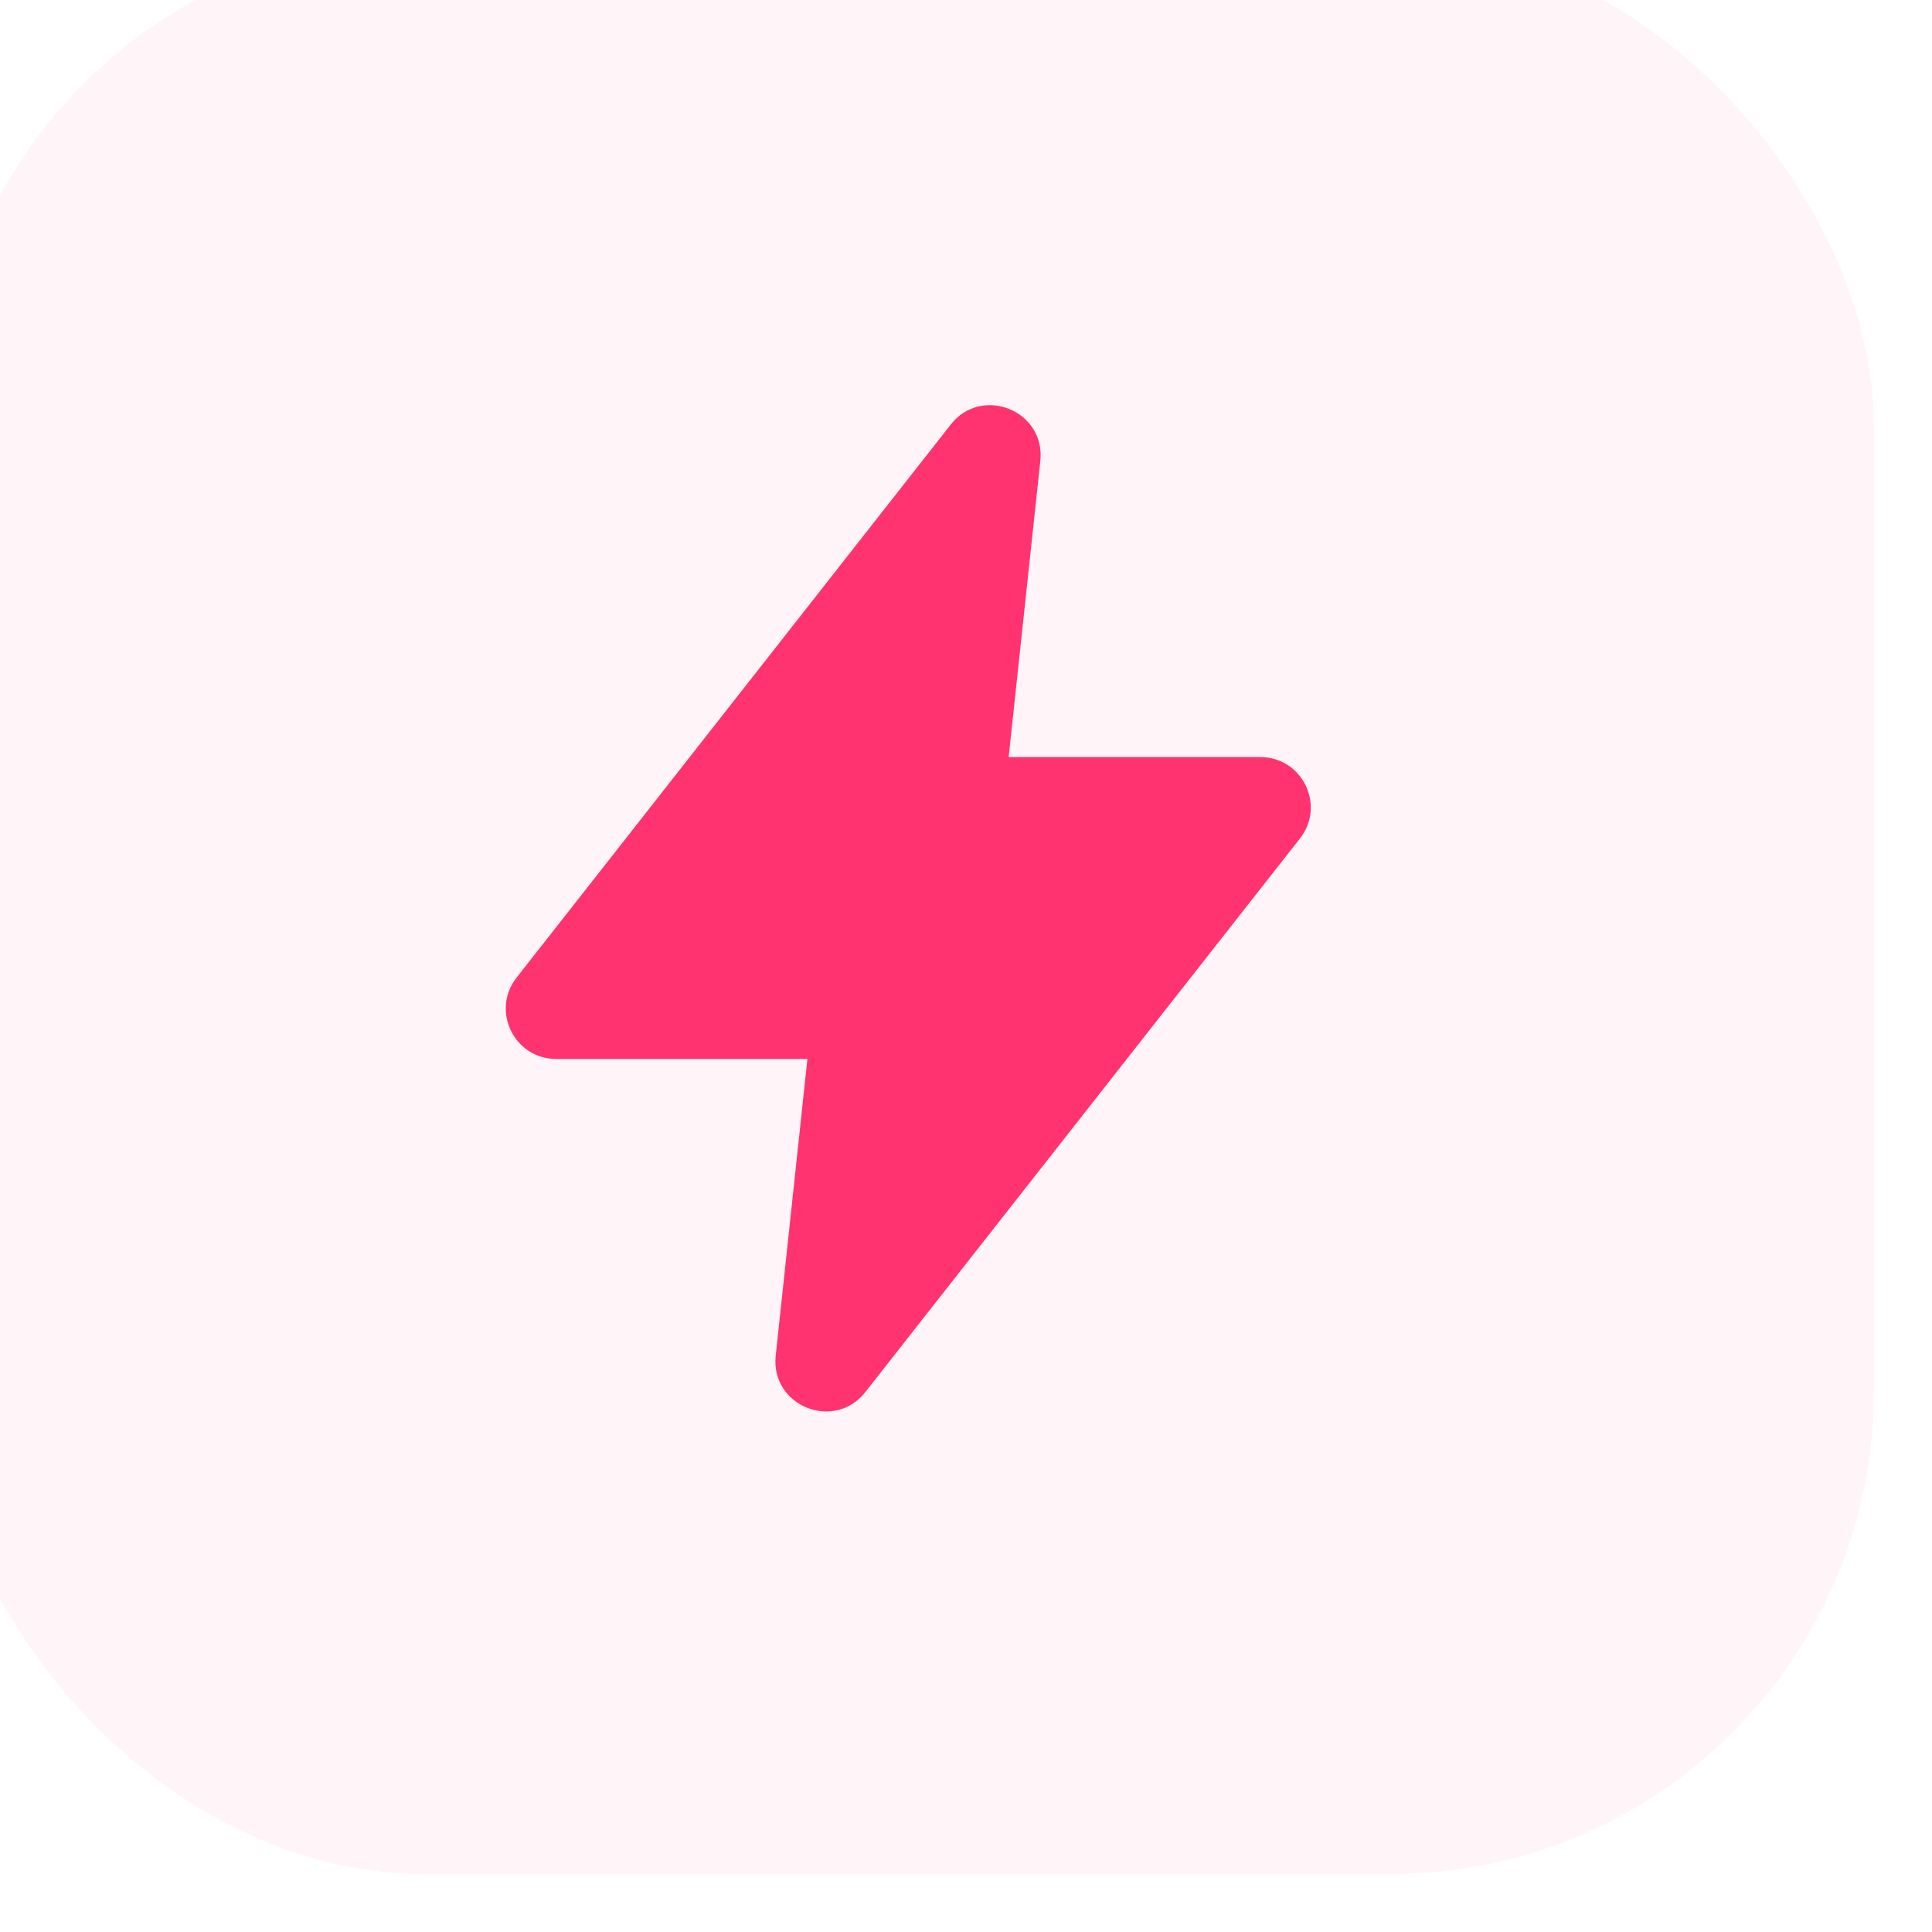
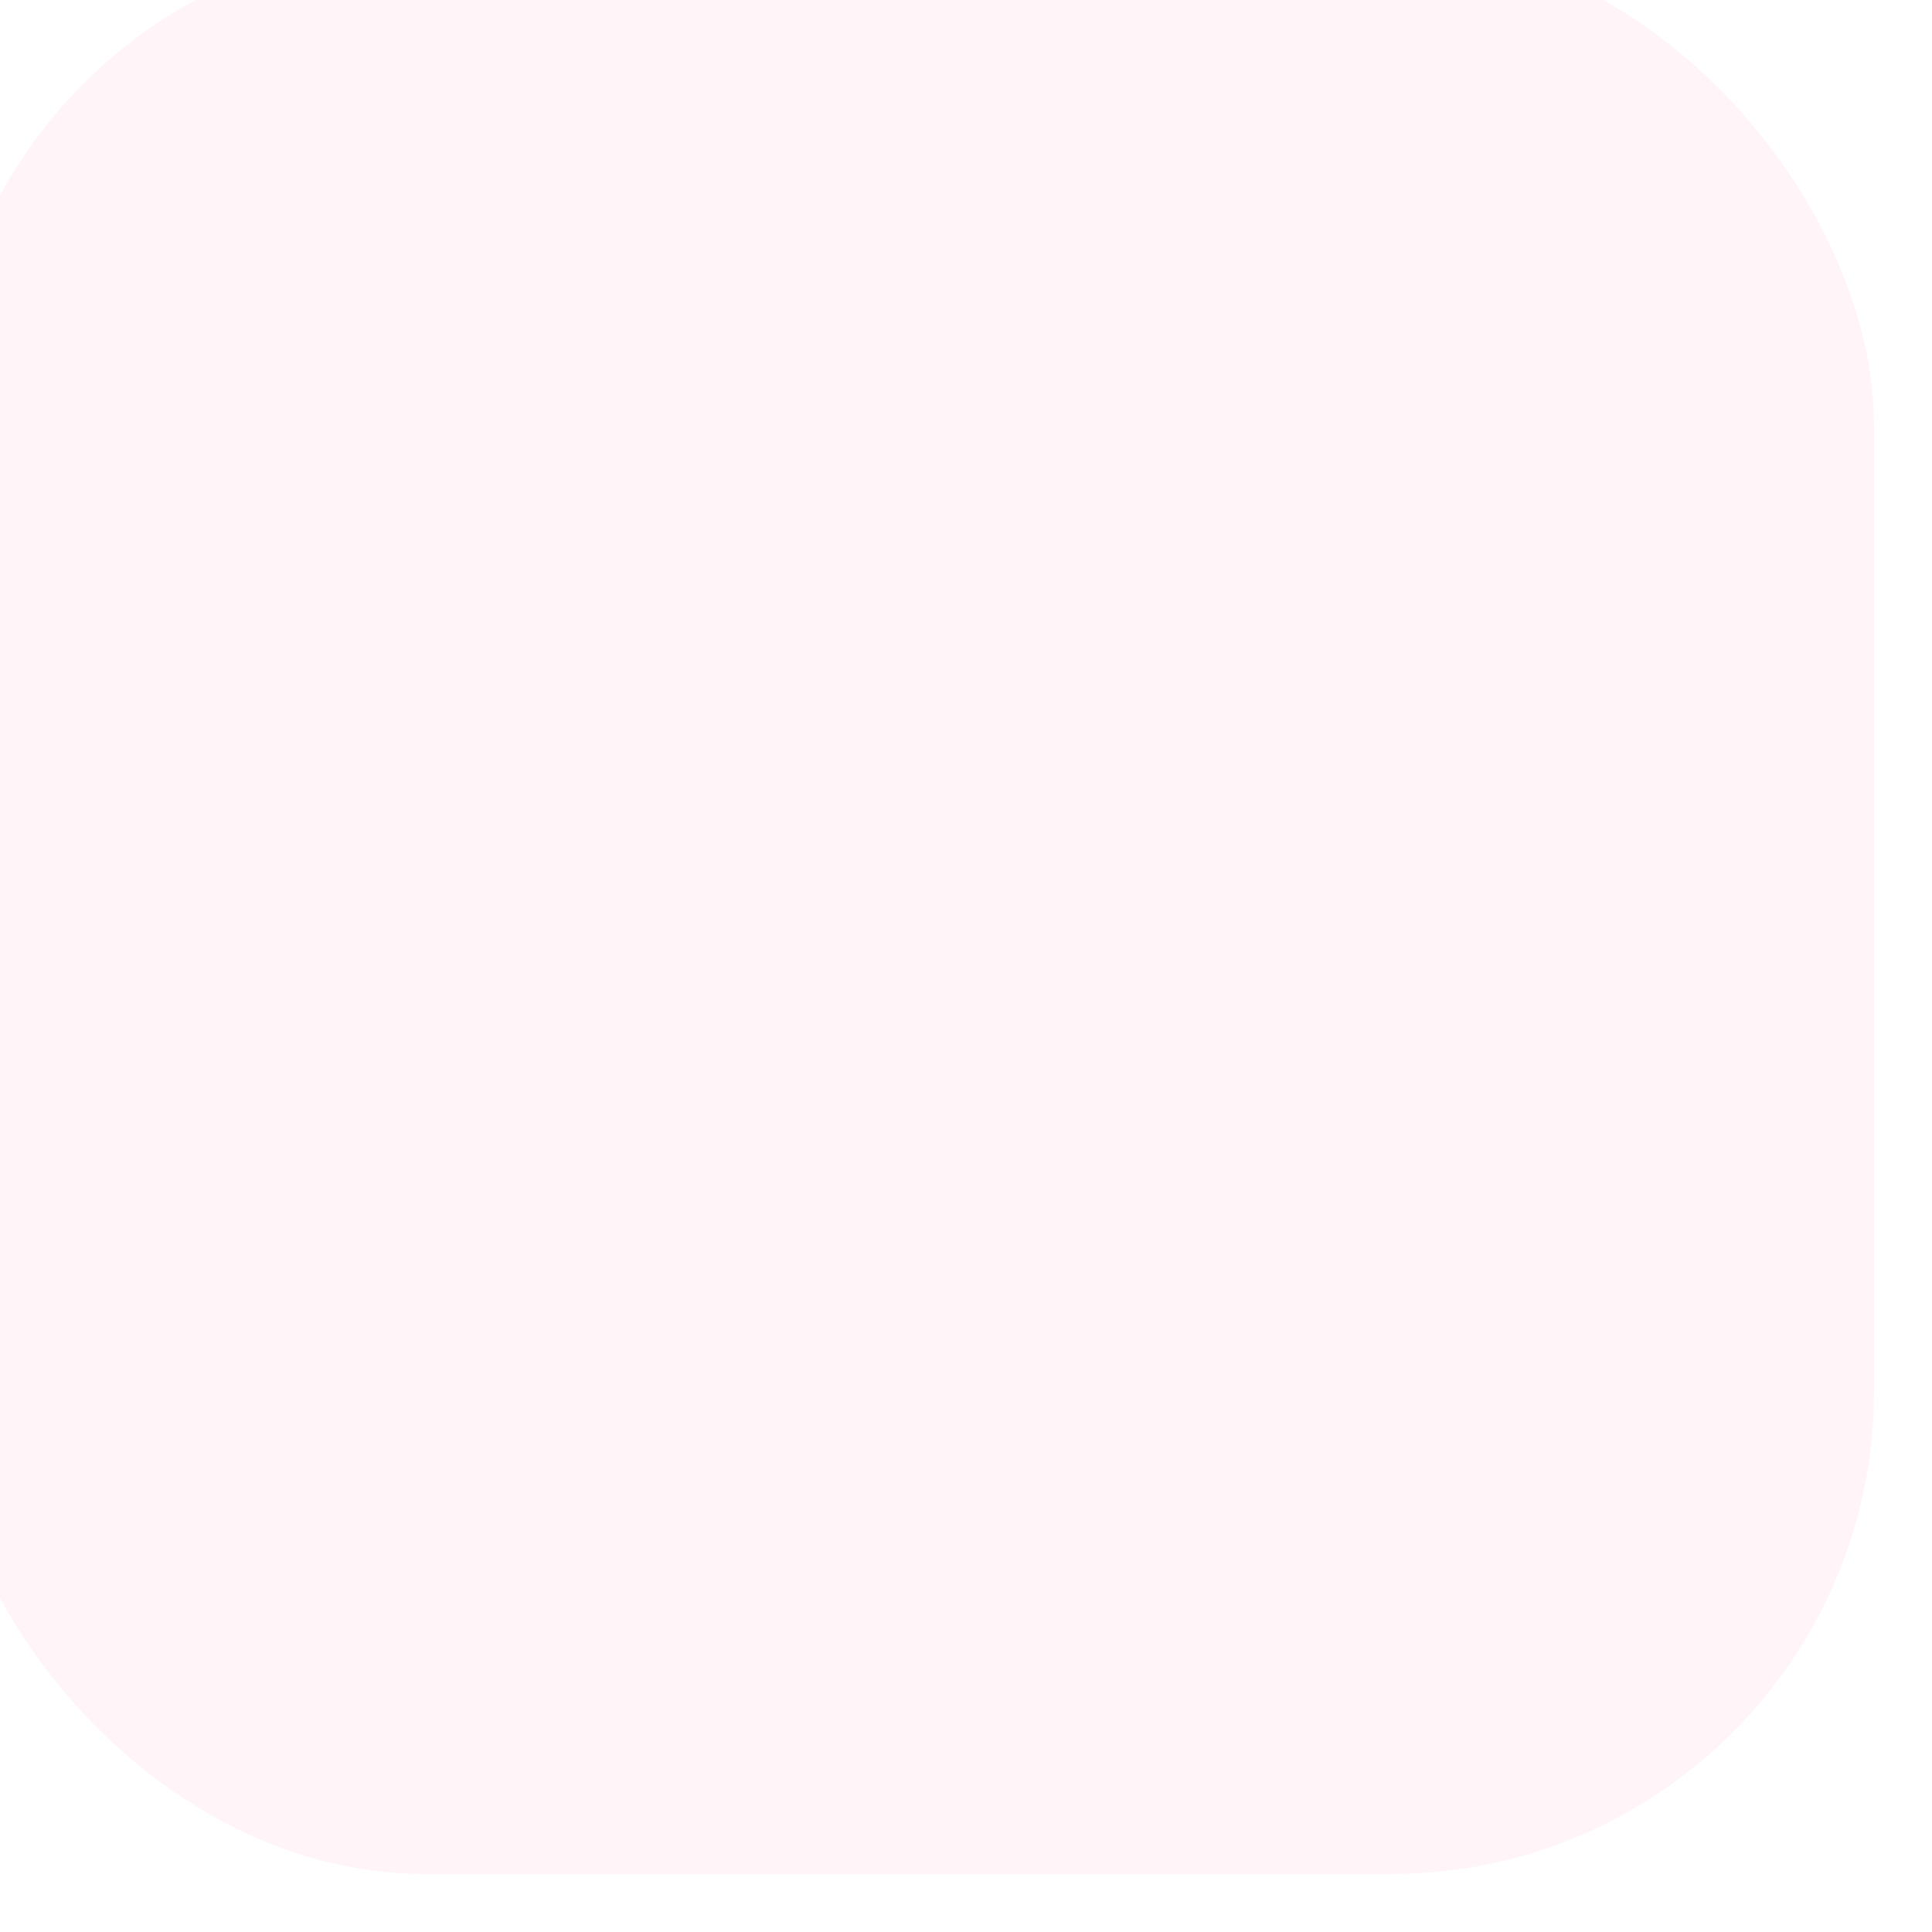
<svg xmlns="http://www.w3.org/2000/svg" width="100" height="100" viewBox="0 0 100 100" fill="none">
  <g filter="url(#filter0_ii_22171_7520)">
    <rect width="100" height="100" rx="25" fill="#FF3370" fill-opacity="0.05" />
-     <path d="M29.739 53.6L52.21 24.975C53.825 22.917 57.126 24.259 56.847 26.86L55.208 42.187H68.238C70.41 42.187 71.628 44.691 70.286 46.399L47.789 75.054C46.173 77.111 42.873 75.77 43.151 73.169L44.792 57.812H31.787C29.615 57.812 28.397 55.309 29.739 53.6Z" fill="#FF3370" />
  </g>
  <defs>
    <filter id="filter0_ii_22171_7520" x="-3" y="-3" width="103" height="103" filterUnits="userSpaceOnUse" color-interpolation-filters="sRGB">
      <feFlood flood-opacity="0" result="BackgroundImageFix" />
      <feBlend mode="normal" in="SourceGraphic" in2="BackgroundImageFix" result="shape" />
      <feColorMatrix in="SourceAlpha" type="matrix" values="0 0 0 0 0 0 0 0 0 0 0 0 0 0 0 0 0 0 127 0" result="hardAlpha" />
      <feOffset />
      <feGaussianBlur stdDeviation="7.5" />
      <feComposite in2="hardAlpha" operator="arithmetic" k2="-1" k3="1" />
      <feColorMatrix type="matrix" values="0 0 0 0 1 0 0 0 0 0.2 0 0 0 0 0.439 0 0 0 0.15 0" />
      <feBlend mode="normal" in2="shape" result="effect1_innerShadow_22171_7520" />
      <feColorMatrix in="SourceAlpha" type="matrix" values="0 0 0 0 0 0 0 0 0 0 0 0 0 0 0 0 0 0 127 0" result="hardAlpha" />
      <feOffset dx="-3" dy="-3" />
      <feGaussianBlur stdDeviation="22.5" />
      <feComposite in2="hardAlpha" operator="arithmetic" k2="-1" k3="1" />
      <feColorMatrix type="matrix" values="0 0 0 0 1 0 0 0 0 0.2 0 0 0 0 0.439 0 0 0 0.1 0" />
      <feBlend mode="normal" in2="effect1_innerShadow_22171_7520" result="effect2_innerShadow_22171_7520" />
    </filter>
  </defs>
</svg>